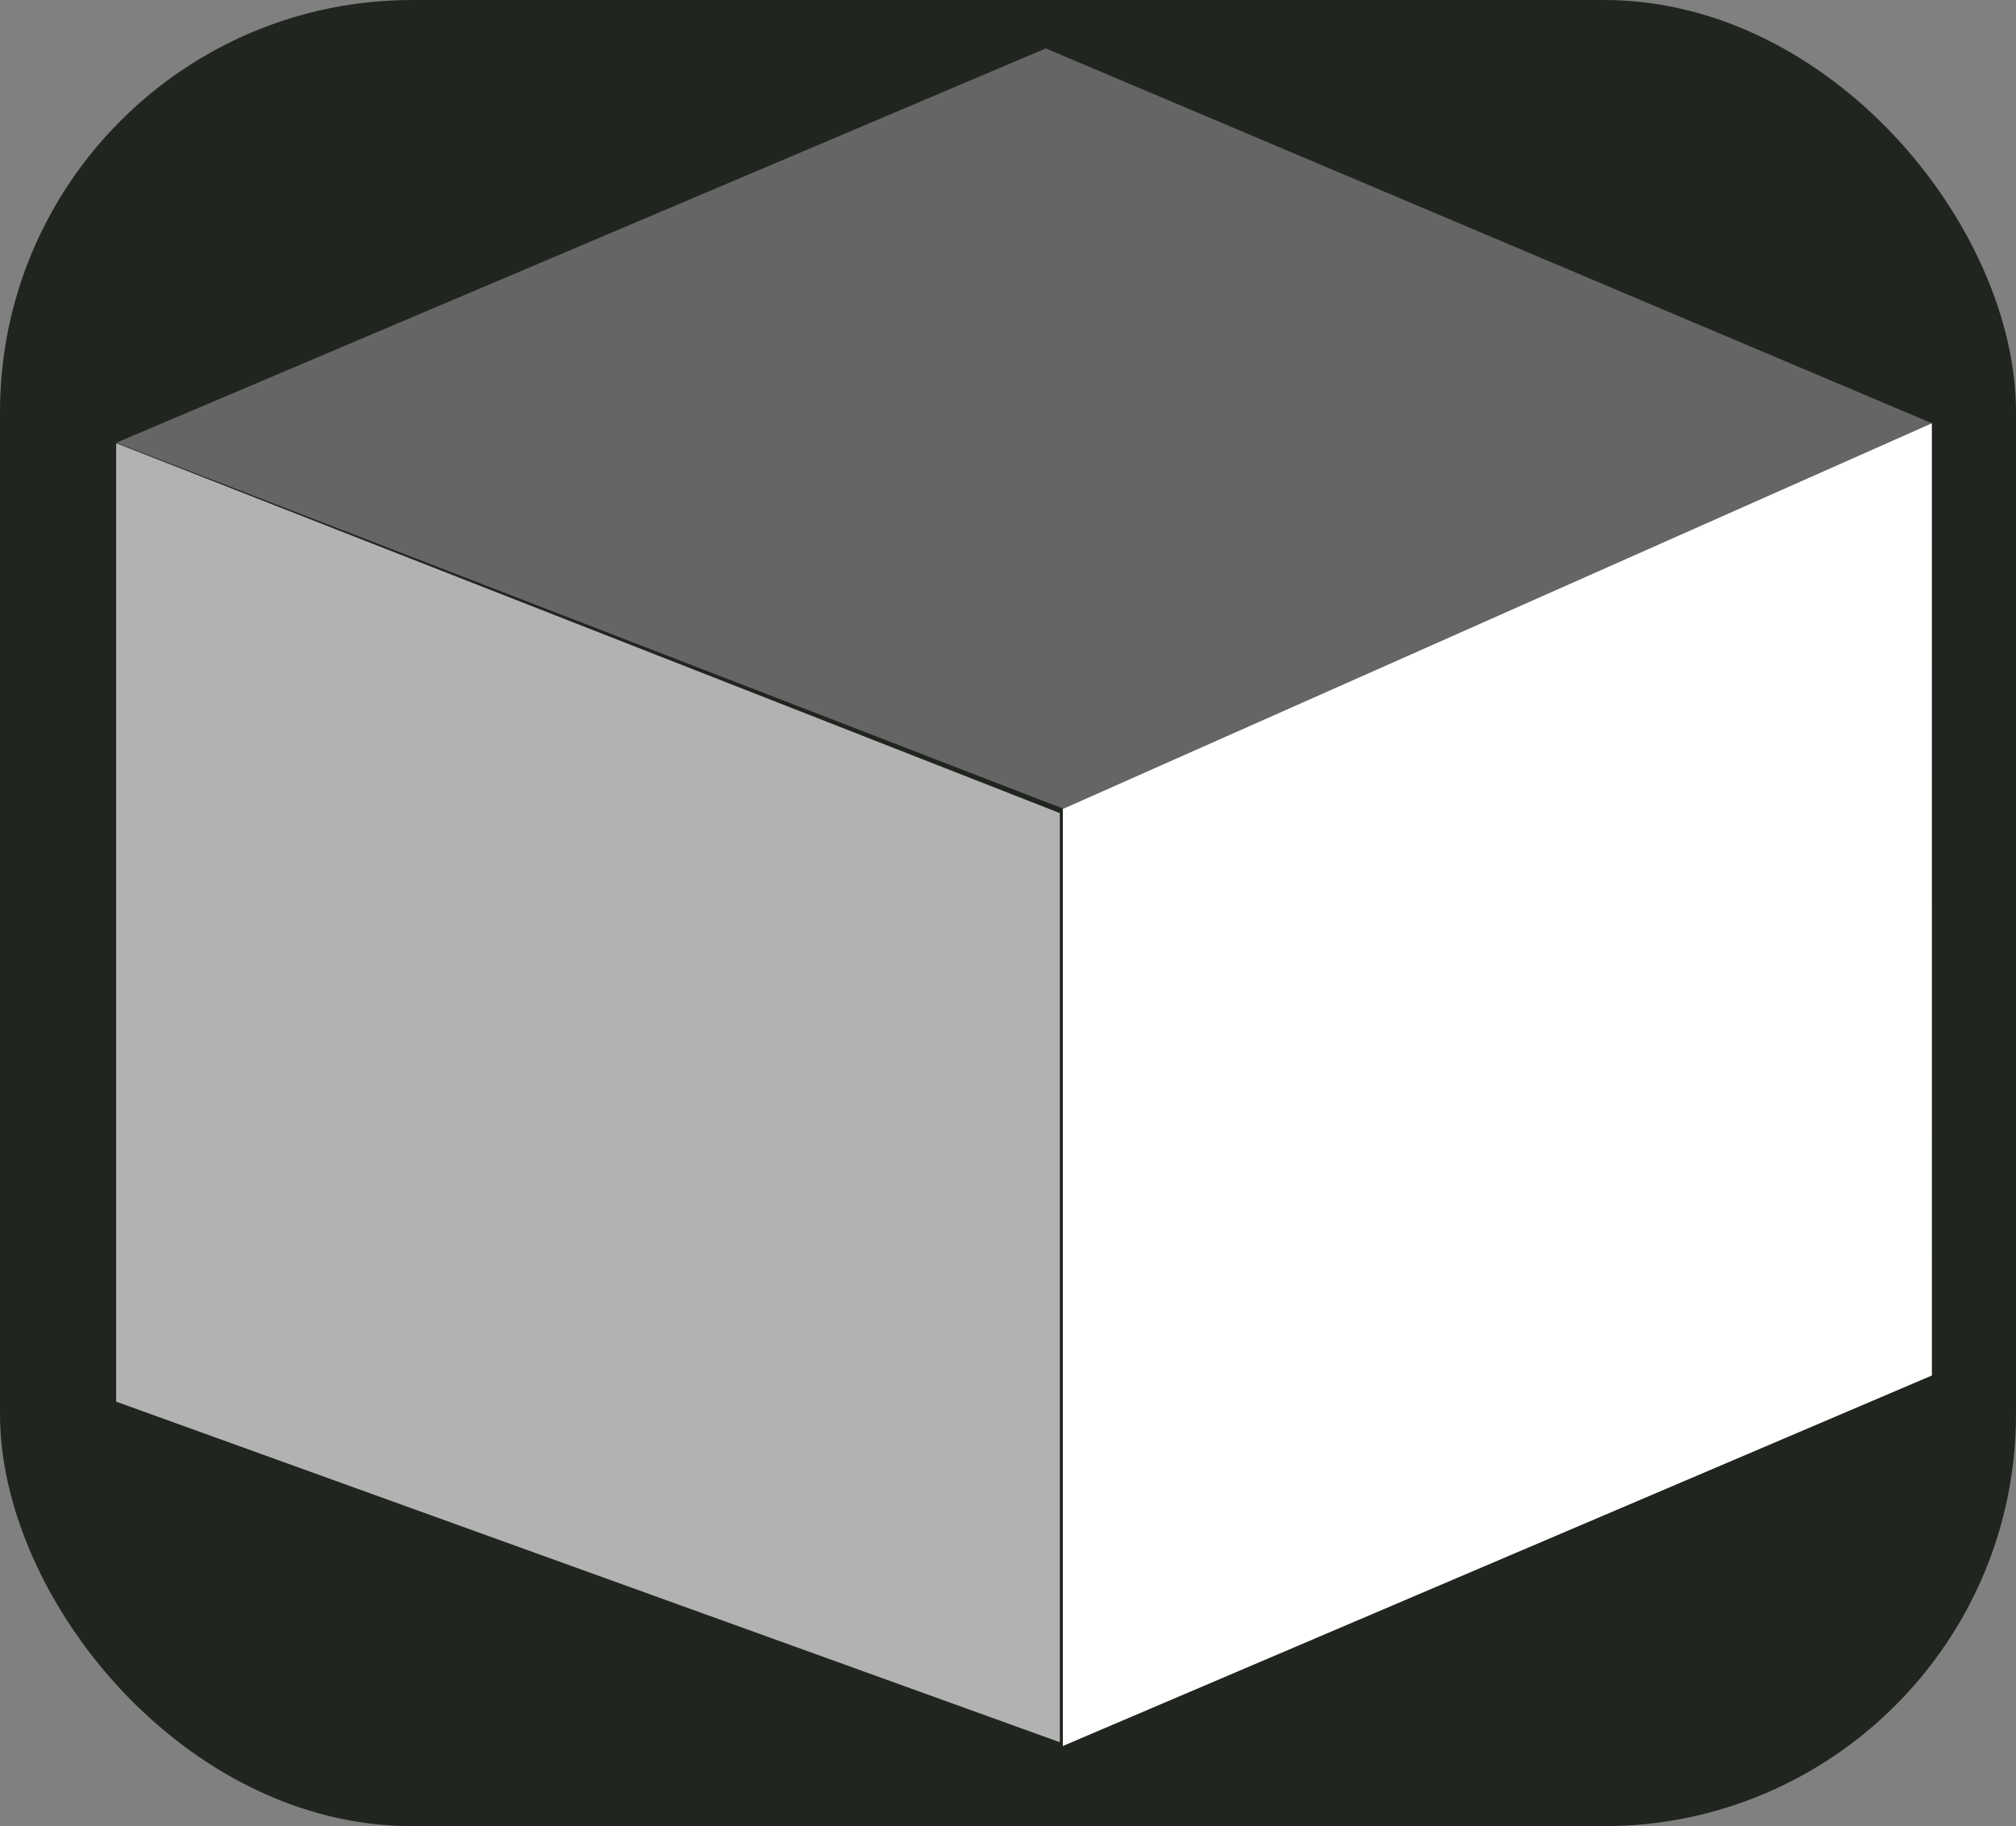
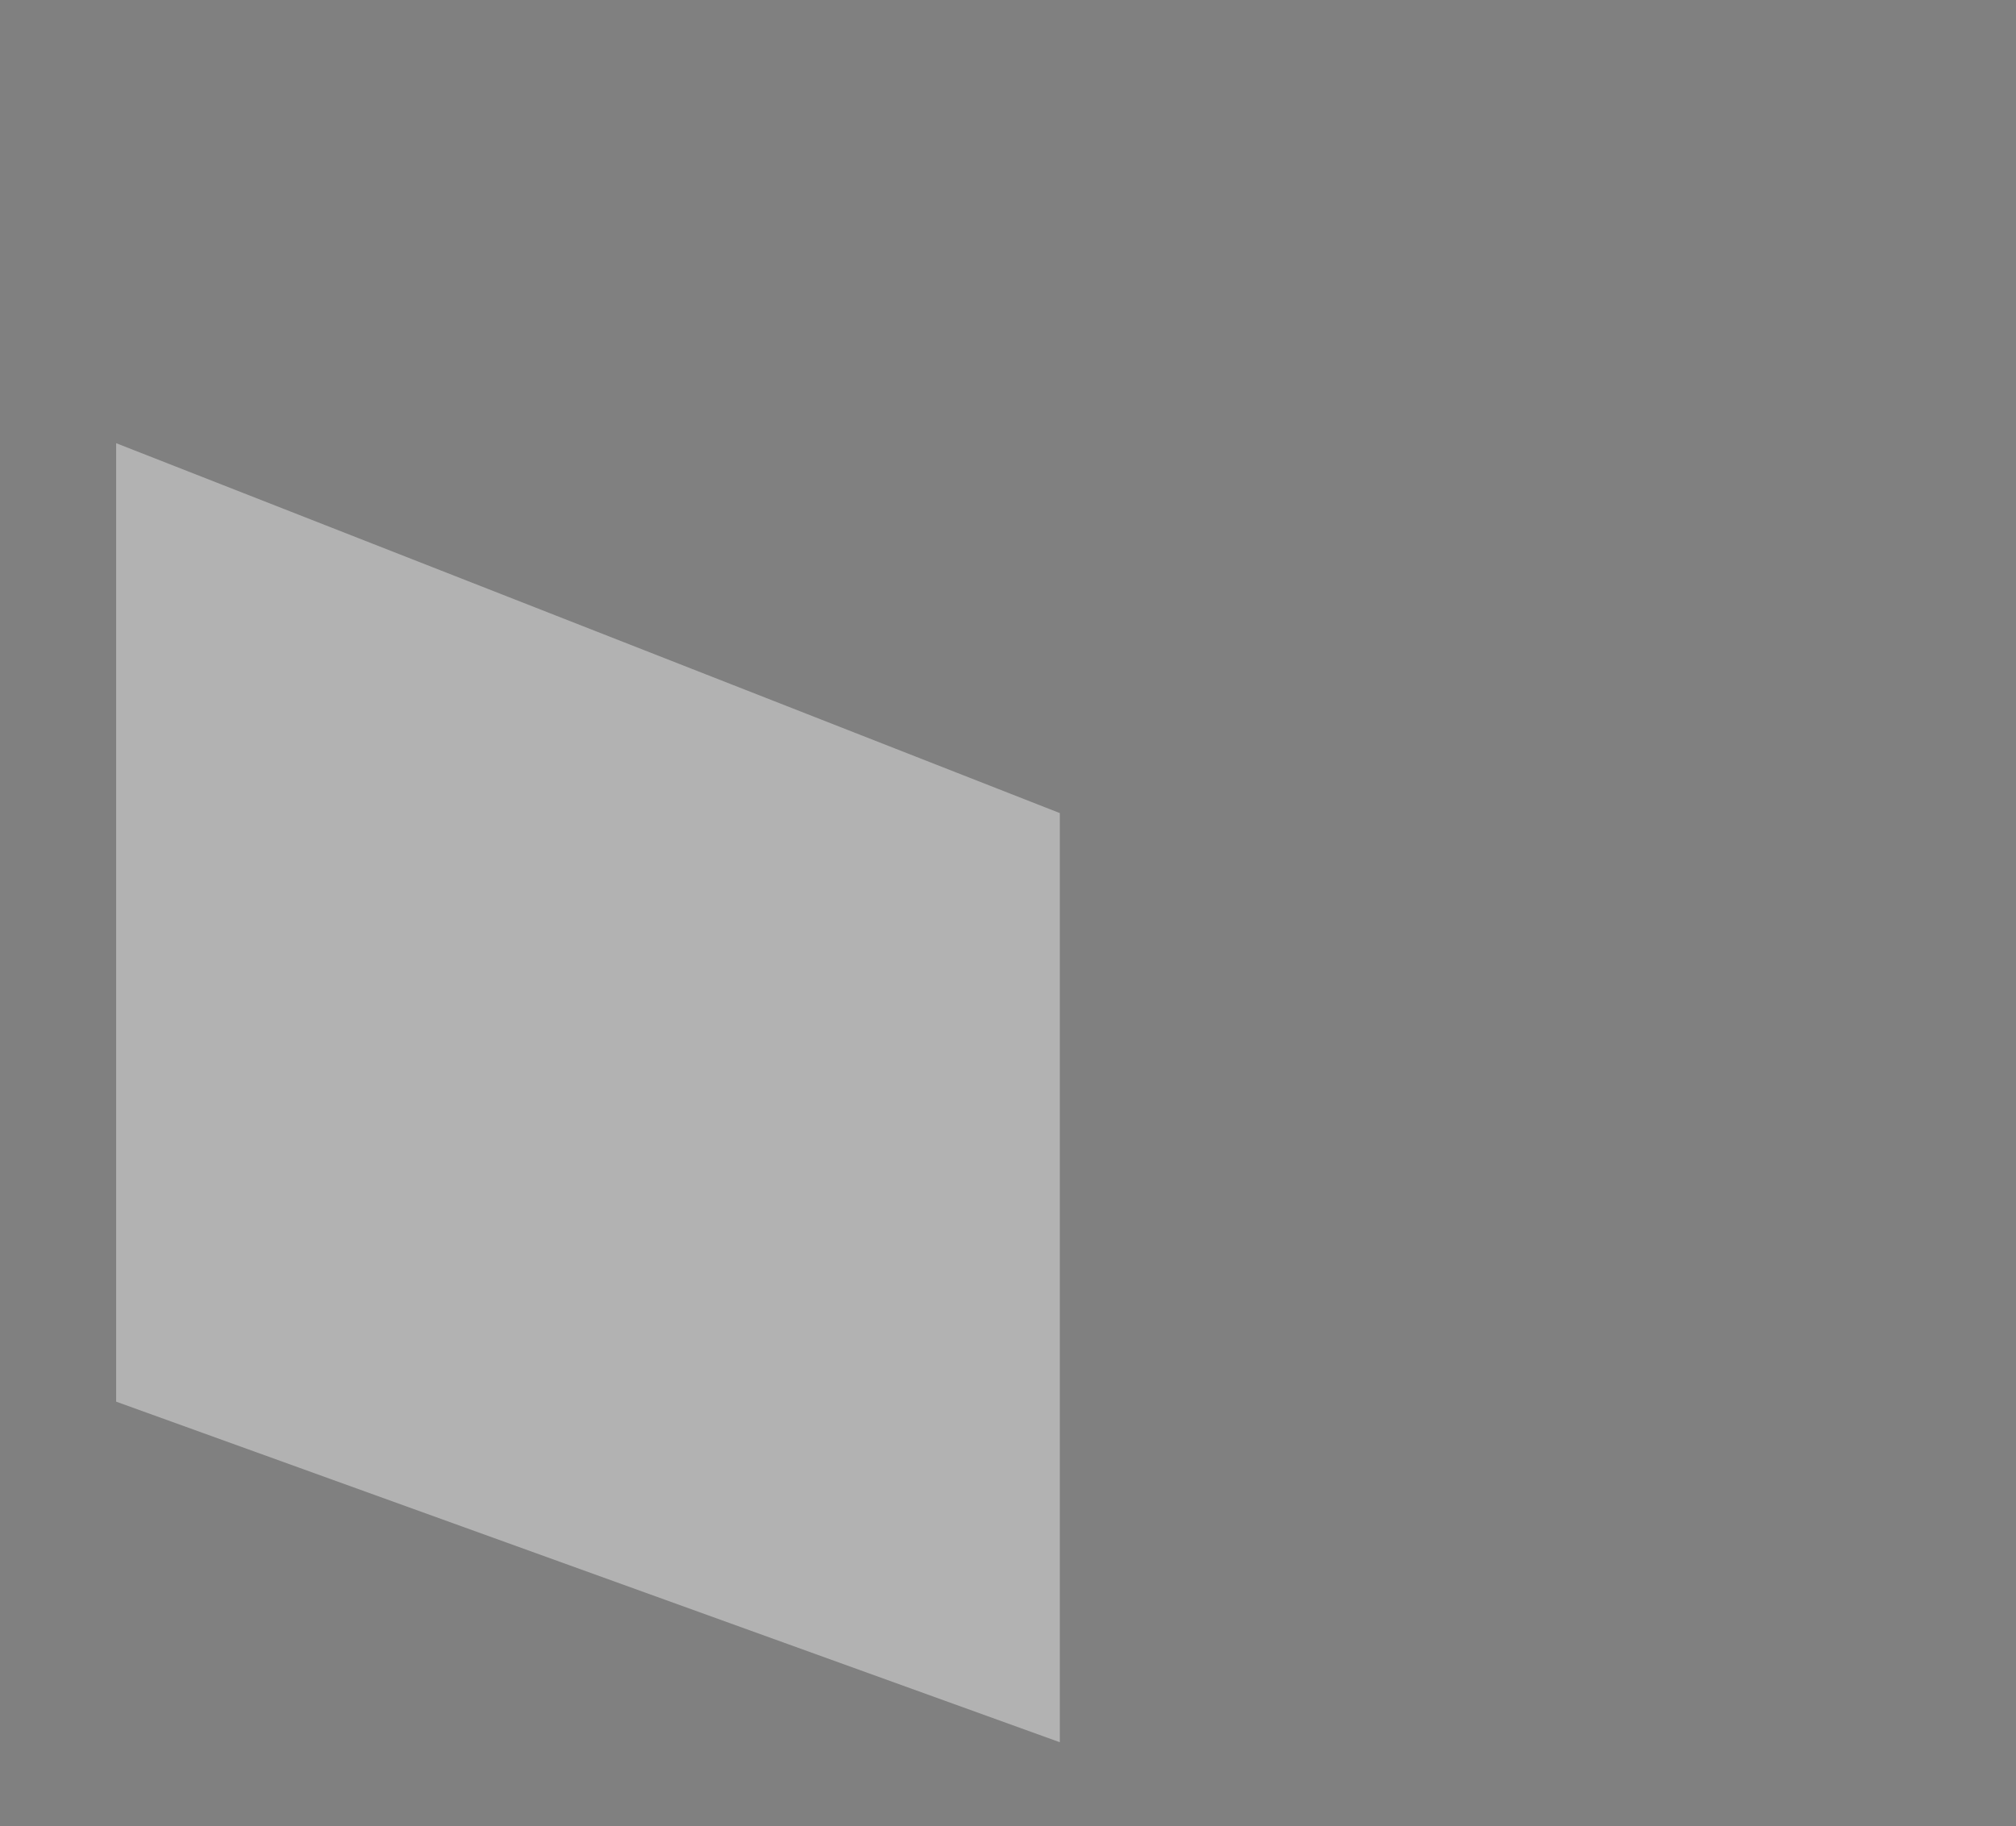
<svg xmlns="http://www.w3.org/2000/svg" width="94.317mm" height="85.459mm" viewBox="0 0 94.317 85.459" version="1.1" id="svg1" xml:space="preserve">
  <rect x="0" y="0" width="94.317" height="85.459" fill="#808080" stroke="none" />
  <defs id="defs1" />
-   <rect style="opacity:0.99;fill:#21251f;fill-opacity:1;stroke:#ffffff;stroke-width:0;stroke-dasharray:none" id="rect2" width="94.317" height="85.459" x="-5.9838789e-07" y="-8.8020619e-07" ry="19.28" />
  <g id="g420-4" transform="matrix(1.354,0,0,1.175,-1051.732,28.091)">
-     <path id="path418-8" style="fill:#656565;fill-opacity:1;stroke-width:0.018" d="m 812.894,-21.979 -32.115,15.704 32.703,14.568 v 0.013 L 843.51,-7.051 v -2.649e-4 z" />
-     <path id="path419-3" style="fill:#ffffff;fill-opacity:1;stroke-width:0.018" d="M 843.51,-7.051 813.483,8.309 V 45.631 l 30.028,-14.756 z" />
    <path id="path420-9" style="fill:#b2b2b2;fill-opacity:1;stroke-width:0.018" d="M 780.773,-6.256 V 31.917 l 32.606,13.564 V 8.476 Z" />
  </g>
</svg>